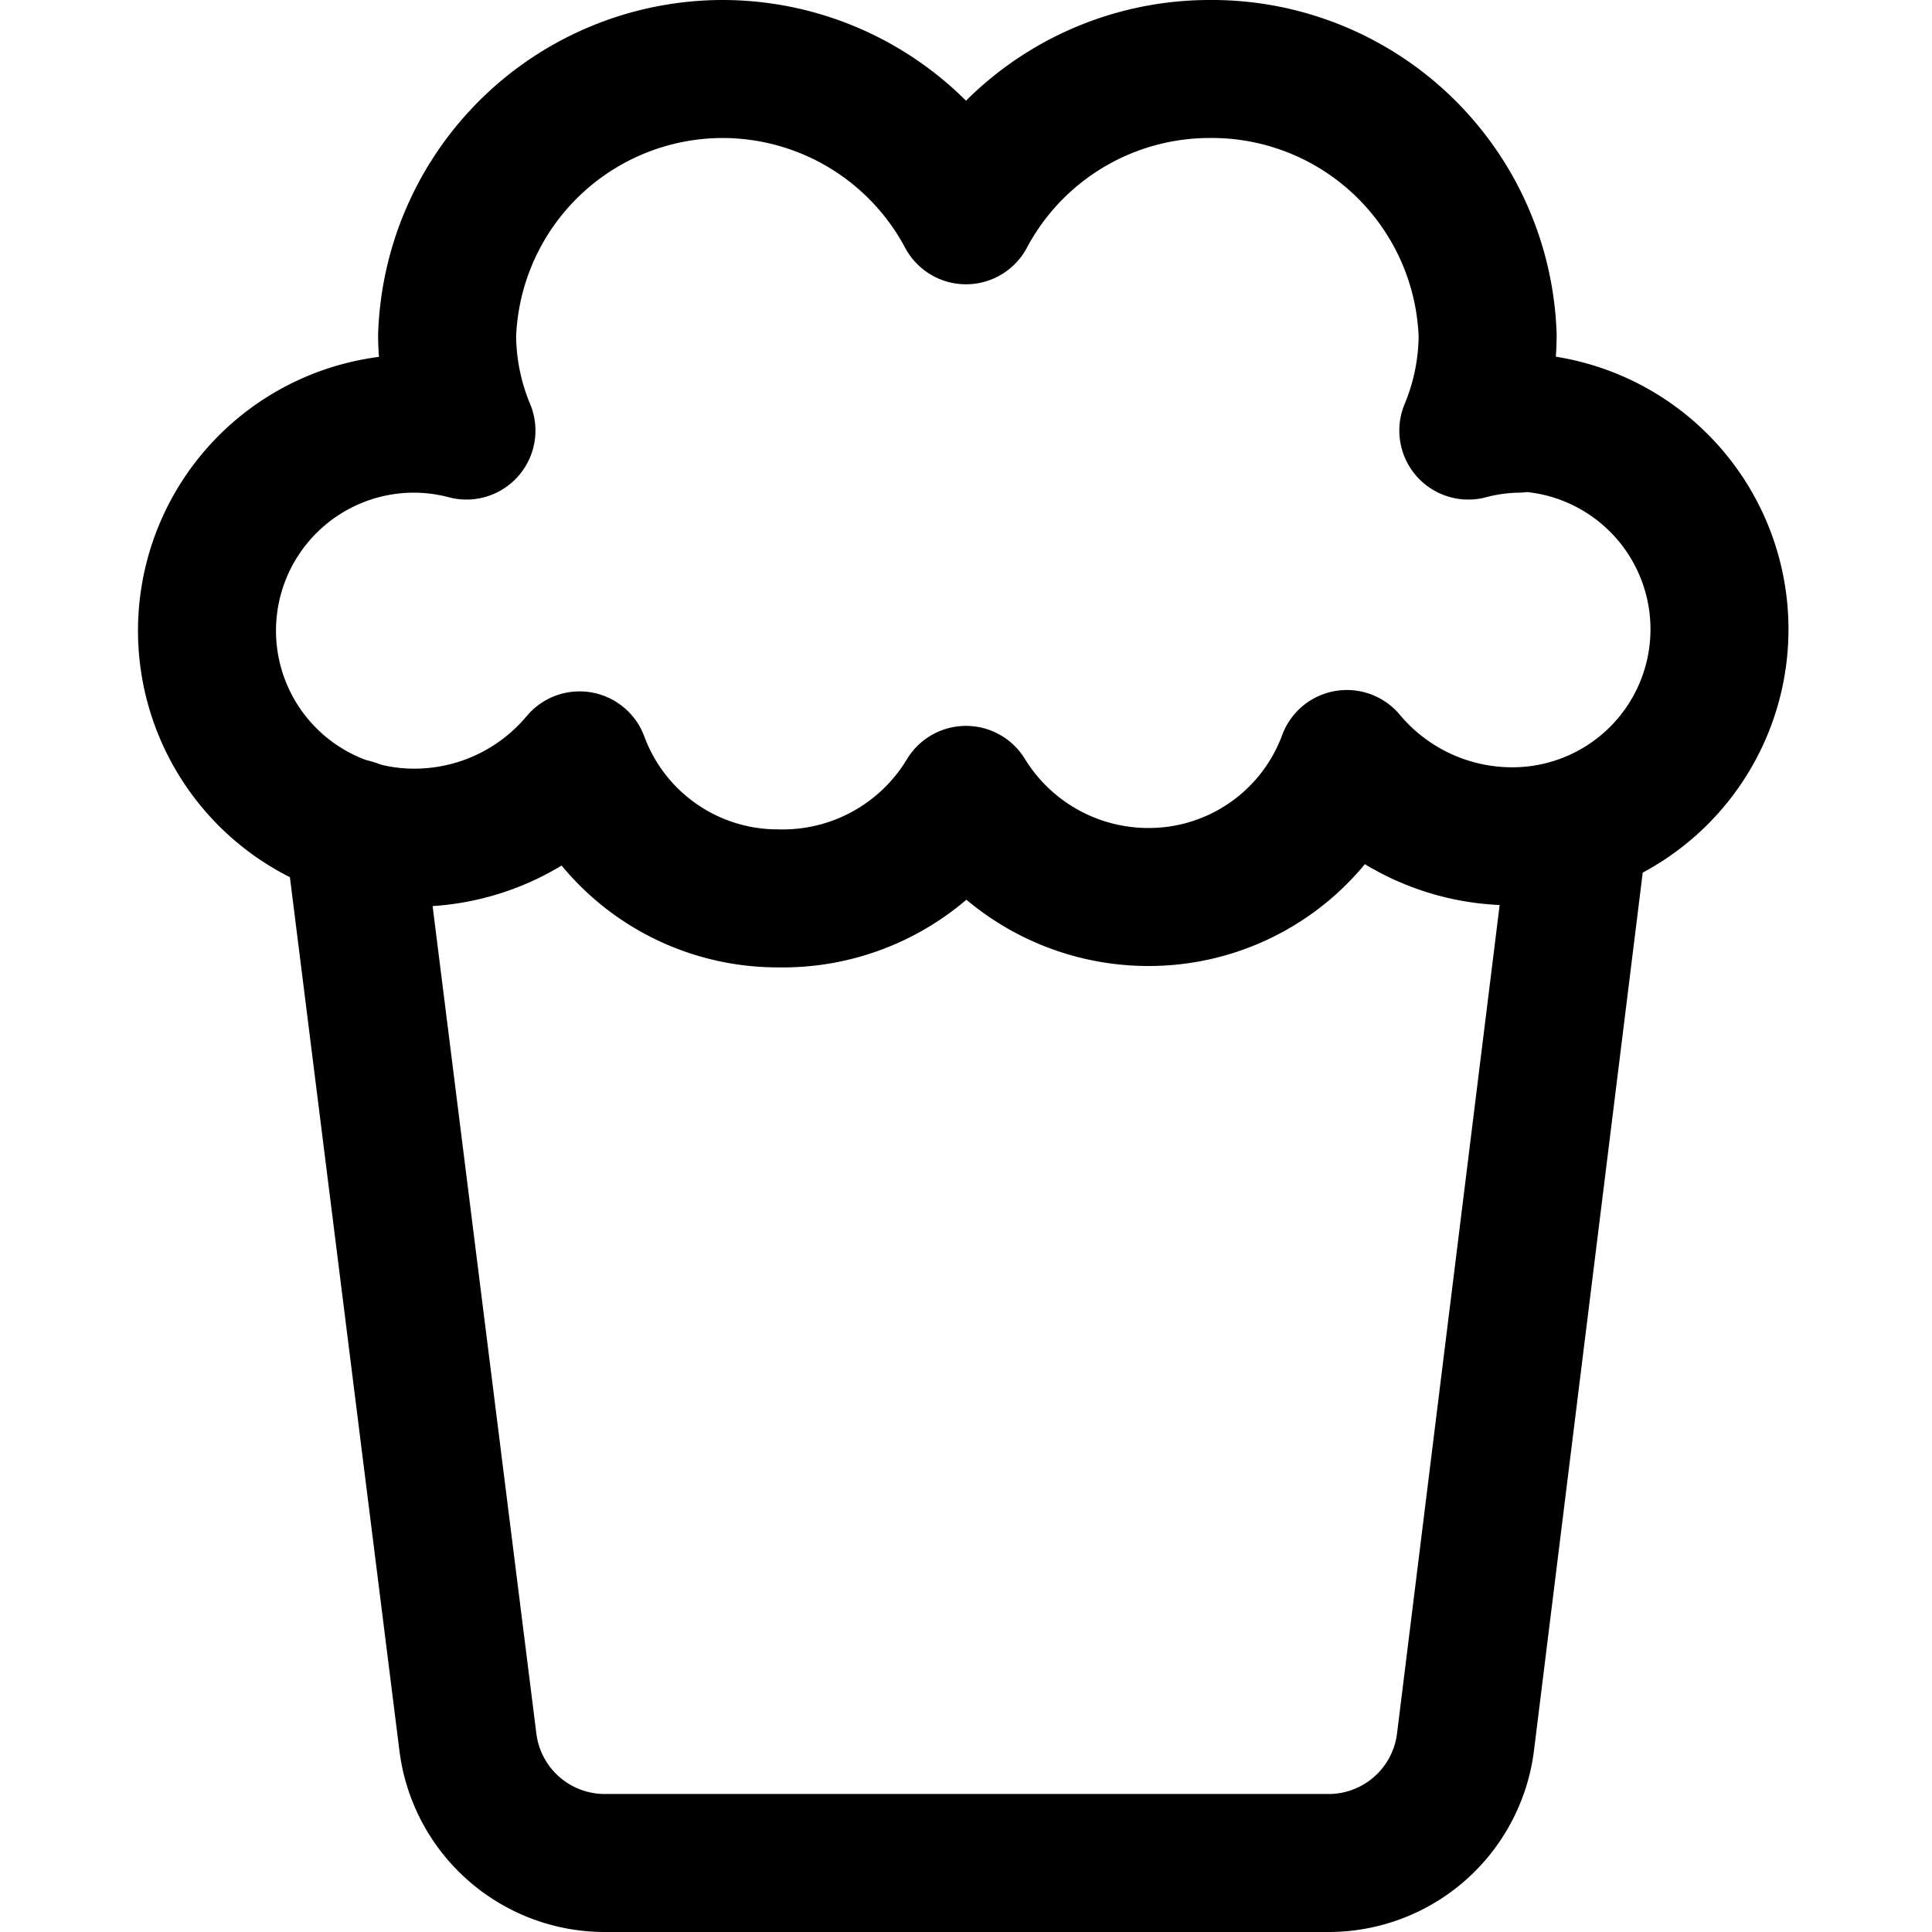
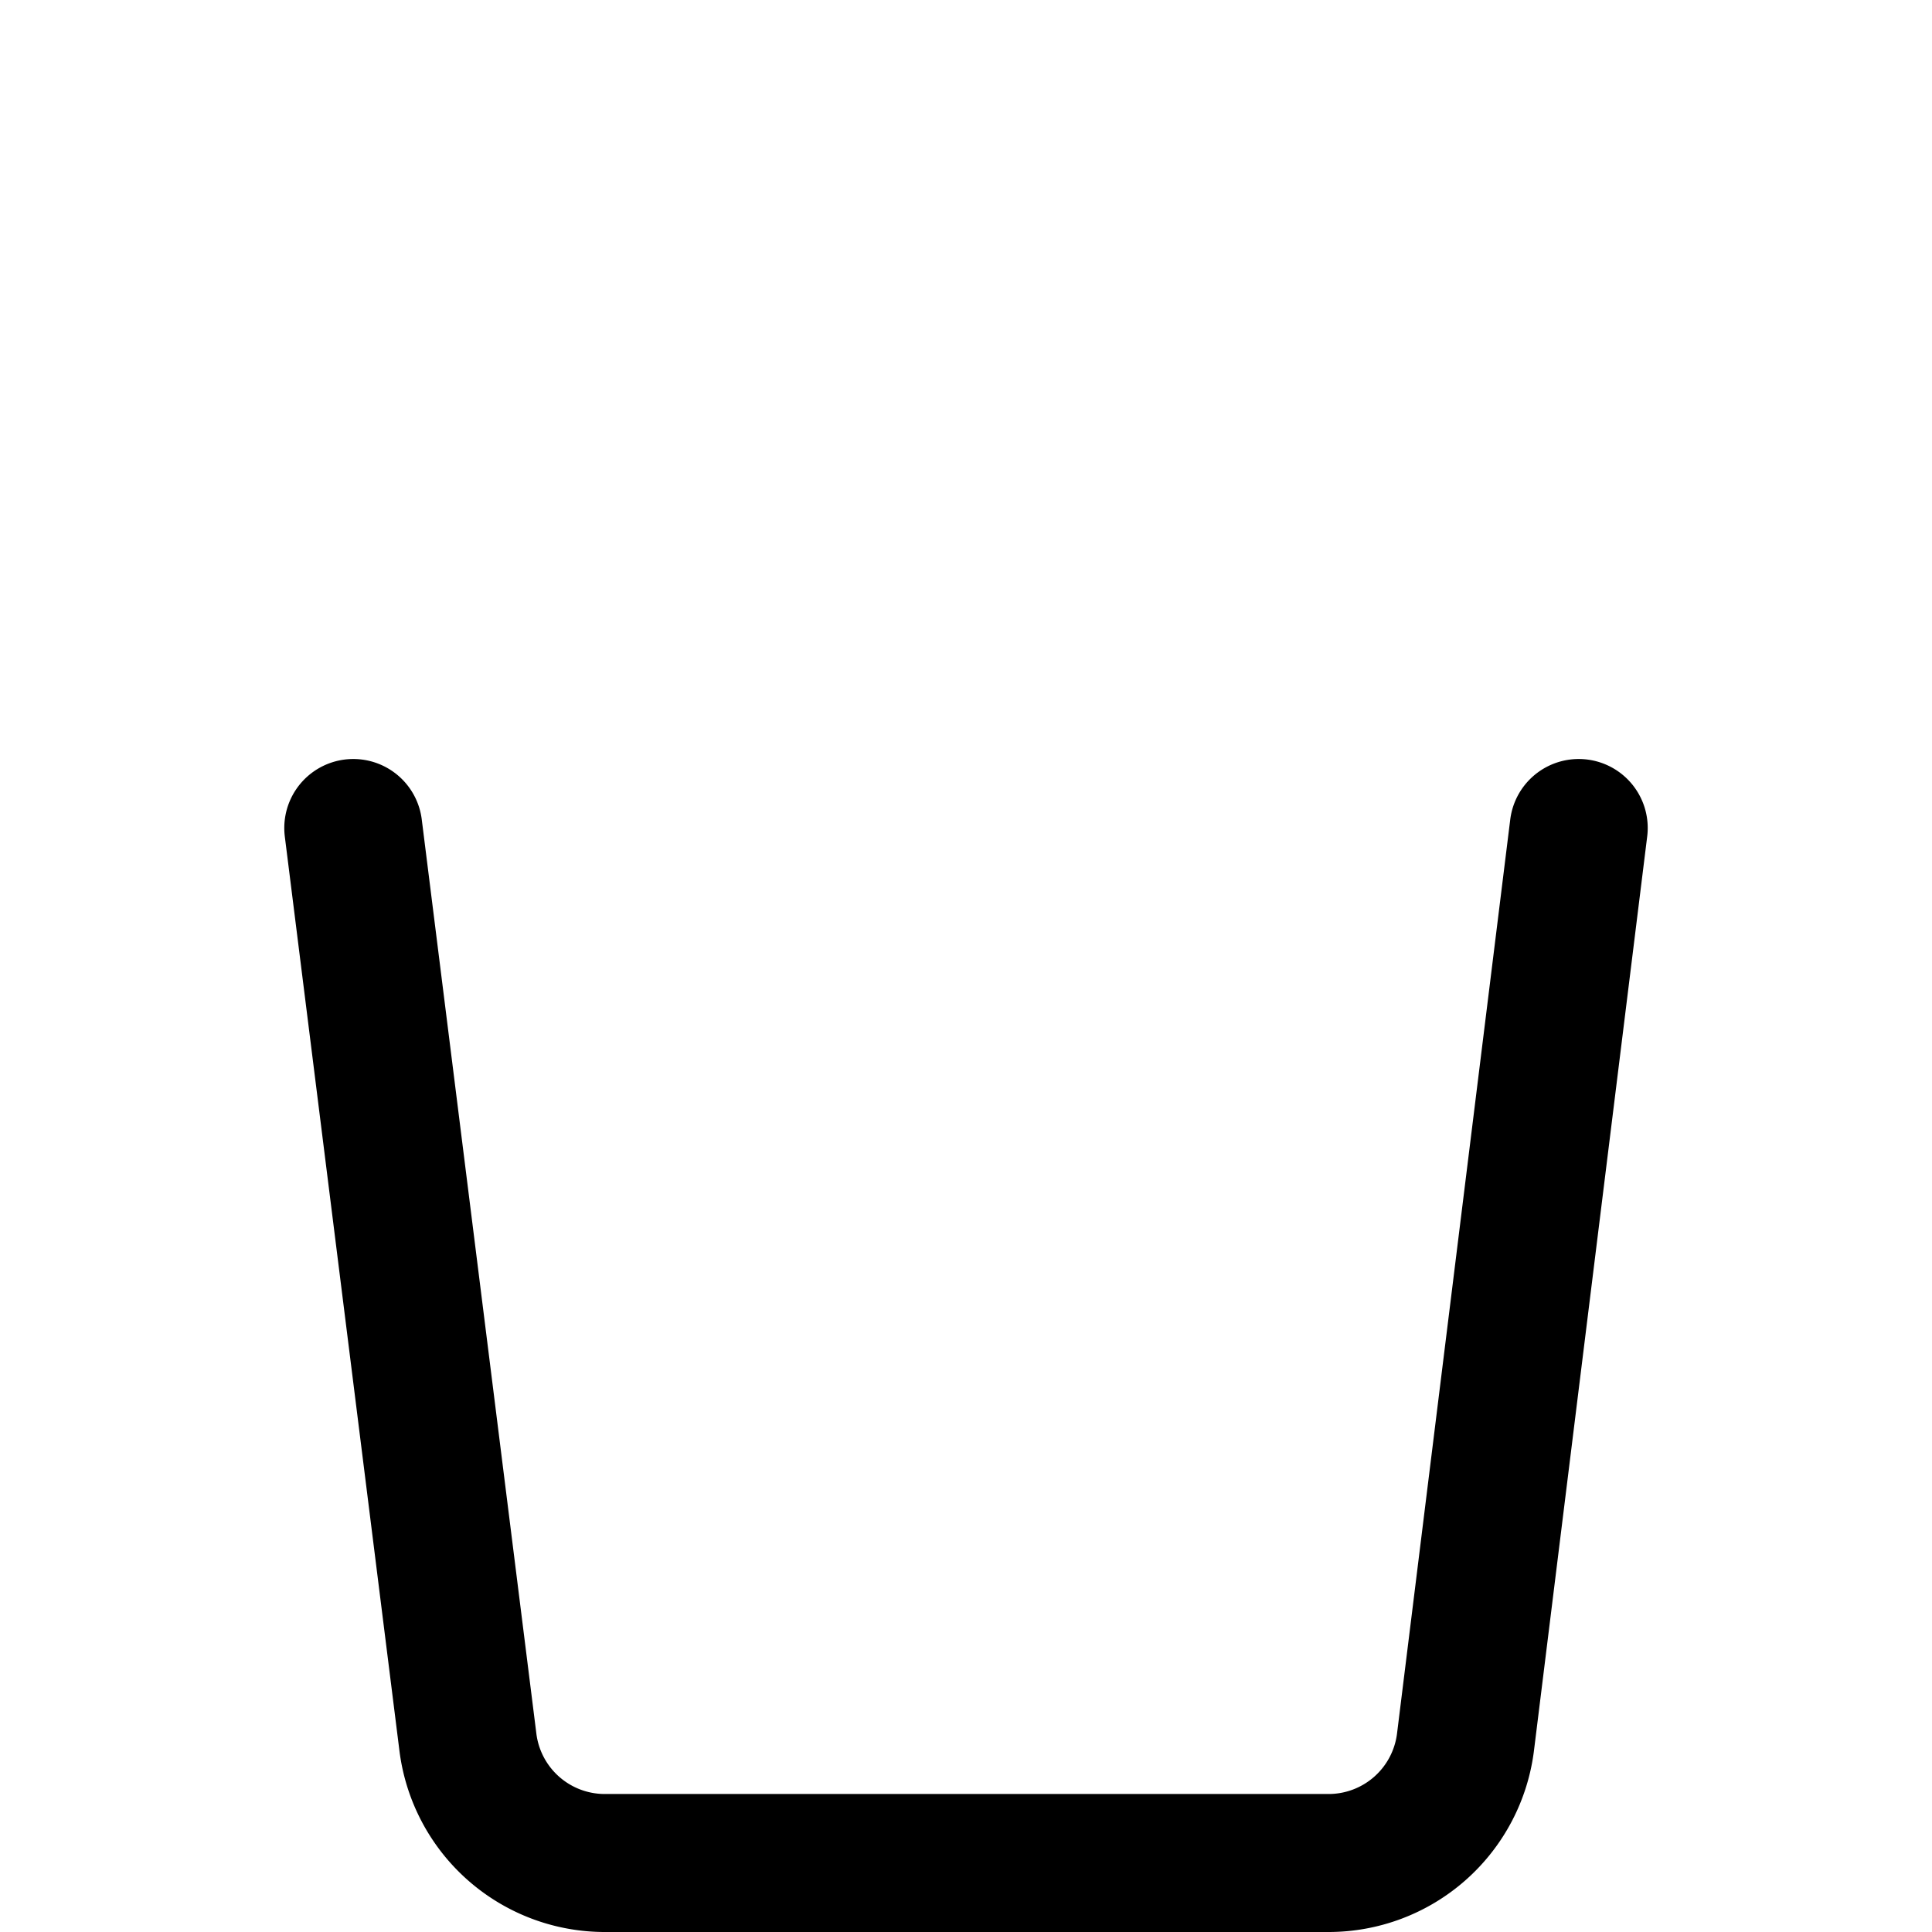
<svg xmlns="http://www.w3.org/2000/svg" width="800" height="800" viewBox="0 0 14 14">
  <g fill="none" stroke="currentColor" stroke-linecap="round" stroke-linejoin="round">
    <path d="m2.56 6l.83 6.62a1 1 0 0 0 1 .88h5.23a1 1 0 0 0 1-.88L11.44 6" />
-     <path d="M11 3.07a1.49 1.49 0 0 0-.36.05a1.81 1.81 0 0 0 .14-.69A2 2 0 0 0 8.76.5A2 2 0 0 0 7 1.56A2 2 0 0 0 5.24.5a2 2 0 0 0-2 1.93a1.81 1.81 0 0 0 .14.69A1.49 1.49 0 0 0 3 3.07a1.5 1.5 0 1 0 0 3a1.56 1.56 0 0 0 1.2-.56a1.53 1.53 0 0 0 1.44 1A1.55 1.55 0 0 0 7 5.76a1.55 1.55 0 0 0 1.32.74a1.53 1.53 0 0 0 1.44-1a1.56 1.56 0 0 0 1.2.56a1.5 1.5 0 1 0 0-3Z" />
  </g>
</svg>